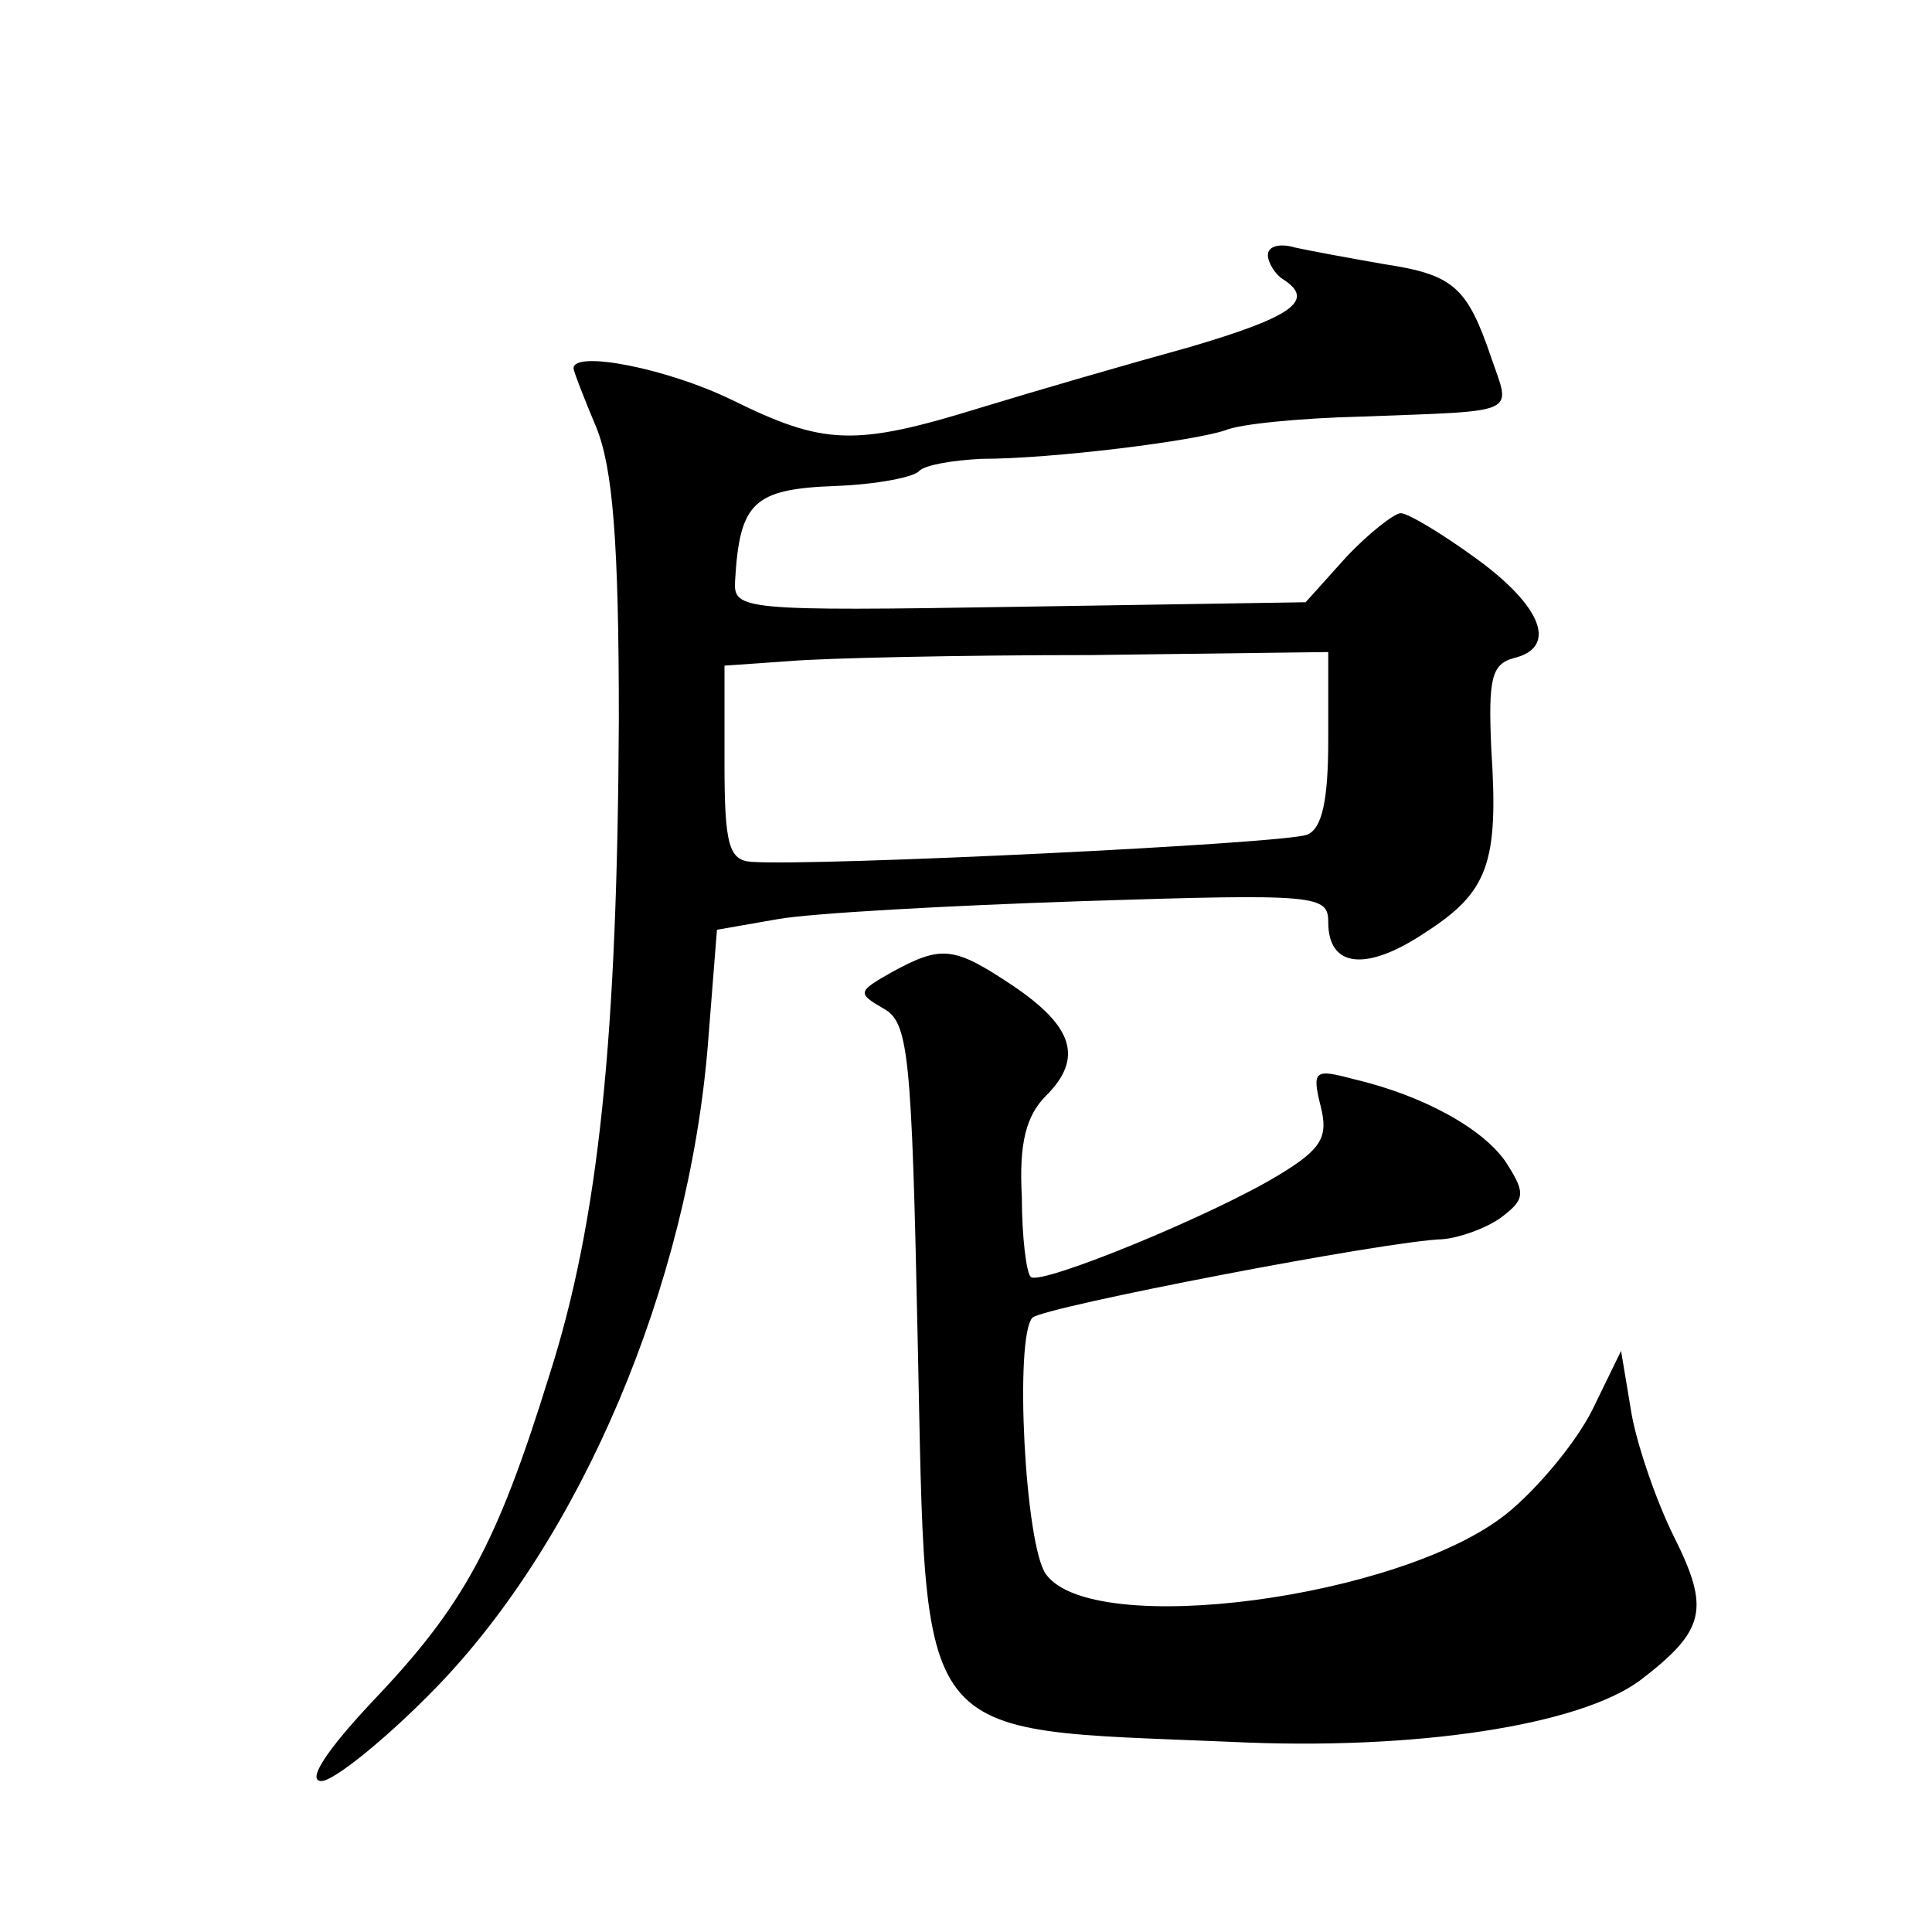
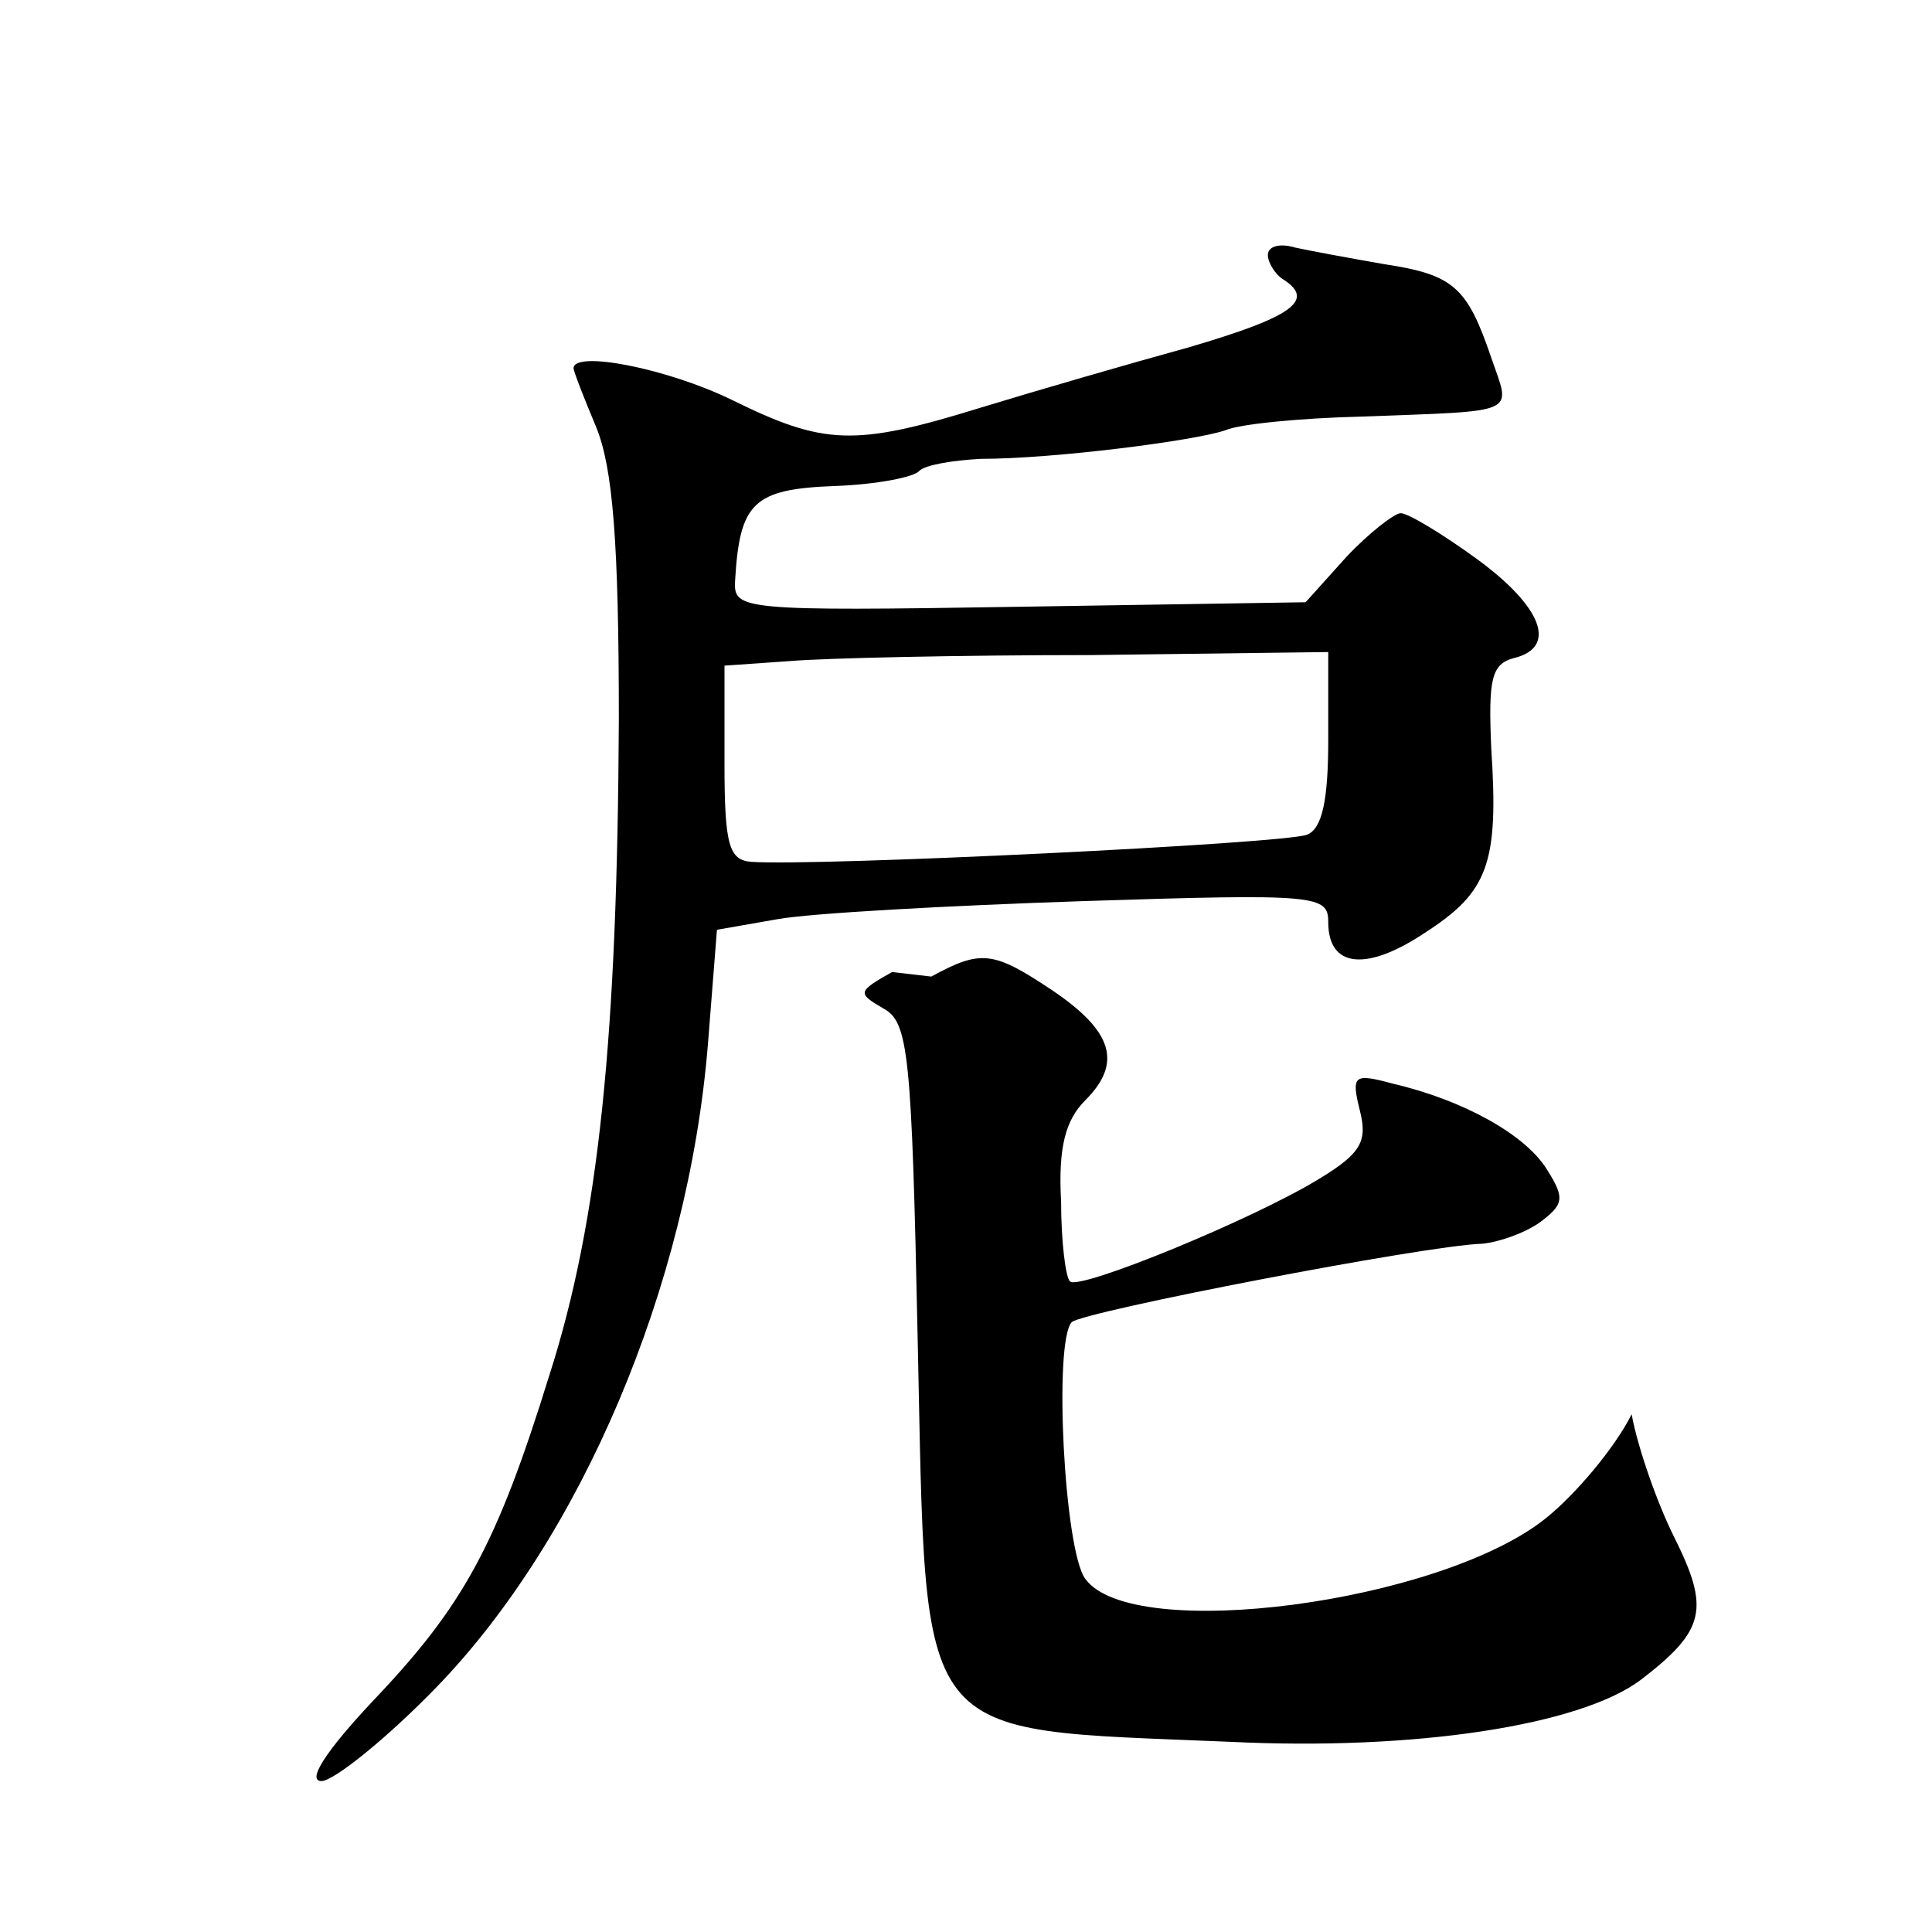
<svg xmlns="http://www.w3.org/2000/svg" version="1.0" width="128pt" height="128pt" viewBox="0 0 128 128" preserveAspectRatio="xMidYMid meet">
  <g transform="translate(0,128) scale(0.1,-0.1)" fill="#0" stroke="none">
-     <path d="M840 1111 c0 -5 5 -13 10 -16 22 -14 6 -25 -62 -45 -40 -11 -102 -29 -138 -40 -84 -26 -104 -25 -165 5 -43 21 -105 33 -105 21 0 -2 7 -20 15 -39 11 -27 15 -76 15 -194 -1 -209 -13 -331 -46 -434 -35 -113 -57 -153 -117 -216 -31 -33 -44 -53 -34 -53 8 0 43 28 76 62 96 99 167 266 180 426 l6 76 40 7 c22 4 113 9 203 12 155 5 162 4 162 -14 0 -30 25 -33 64 -7 42 27 49 46 44 122 -2 46 0 56 15 60 29 7 19 34 -25 66 -22 16 -45 30 -50 30 -4 0 -21 -13 -36 -29 l-27 -30 -190 -3 c-184 -3 -189 -2 -188 17 3 52 12 61 66 63 28 1 53 6 56 10 4 4 22 7 41 8 48 0 142 12 162 19 9 4 49 8 90 9 106 4 99 1 86 39 -16 47 -25 55 -71 62 -23 4 -50 9 -59 11 -10 3 -18 1 -18 -5z m40 -321 c0 -40 -4 -59 -14 -63 -15 -6 -325 -21 -368 -18 -15 1 -18 11 -18 65 l0 65 43 3 c23 2 113 4 200 4 l157 2 0 -58z M591 636 c-23 -13 -23 -14 -6 -24 17 -9 19 -29 23 -220 6 -271 -5 -257 207 -266 123 -6 232 11 272 41 43 33 46 47 22 95 -11 22 -24 59 -28 81 l-7 42 -19 -39 c-11 -22 -37 -53 -57 -69 -70 -56 -274 -83 -305 -40 -14 19 -21 157 -9 170 7 7 235 51 272 52 11 1 28 7 38 14 16 12 17 16 5 35 -14 23 -55 46 -102 57 -26 7 -28 6 -22 -18 5 -20 1 -28 -27 -45 -44 -27 -159 -74 -165 -68 -3 2 -6 27 -6 53 -2 36 3 54 16 67 25 25 18 46 -22 73 -39 26 -47 27 -80 9z" />
+     <path d="M840 1111 c0 -5 5 -13 10 -16 22 -14 6 -25 -62 -45 -40 -11 -102 -29 -138 -40 -84 -26 -104 -25 -165 5 -43 21 -105 33 -105 21 0 -2 7 -20 15 -39 11 -27 15 -76 15 -194 -1 -209 -13 -331 -46 -434 -35 -113 -57 -153 -117 -216 -31 -33 -44 -53 -34 -53 8 0 43 28 76 62 96 99 167 266 180 426 l6 76 40 7 c22 4 113 9 203 12 155 5 162 4 162 -14 0 -30 25 -33 64 -7 42 27 49 46 44 122 -2 46 0 56 15 60 29 7 19 34 -25 66 -22 16 -45 30 -50 30 -4 0 -21 -13 -36 -29 l-27 -30 -190 -3 c-184 -3 -189 -2 -188 17 3 52 12 61 66 63 28 1 53 6 56 10 4 4 22 7 41 8 48 0 142 12 162 19 9 4 49 8 90 9 106 4 99 1 86 39 -16 47 -25 55 -71 62 -23 4 -50 9 -59 11 -10 3 -18 1 -18 -5z m40 -321 c0 -40 -4 -59 -14 -63 -15 -6 -325 -21 -368 -18 -15 1 -18 11 -18 65 l0 65 43 3 c23 2 113 4 200 4 l157 2 0 -58z M591 636 c-23 -13 -23 -14 -6 -24 17 -9 19 -29 23 -220 6 -271 -5 -257 207 -266 123 -6 232 11 272 41 43 33 46 47 22 95 -11 22 -24 59 -28 81 c-11 -22 -37 -53 -57 -69 -70 -56 -274 -83 -305 -40 -14 19 -21 157 -9 170 7 7 235 51 272 52 11 1 28 7 38 14 16 12 17 16 5 35 -14 23 -55 46 -102 57 -26 7 -28 6 -22 -18 5 -20 1 -28 -27 -45 -44 -27 -159 -74 -165 -68 -3 2 -6 27 -6 53 -2 36 3 54 16 67 25 25 18 46 -22 73 -39 26 -47 27 -80 9z" />
  </g>
</svg>